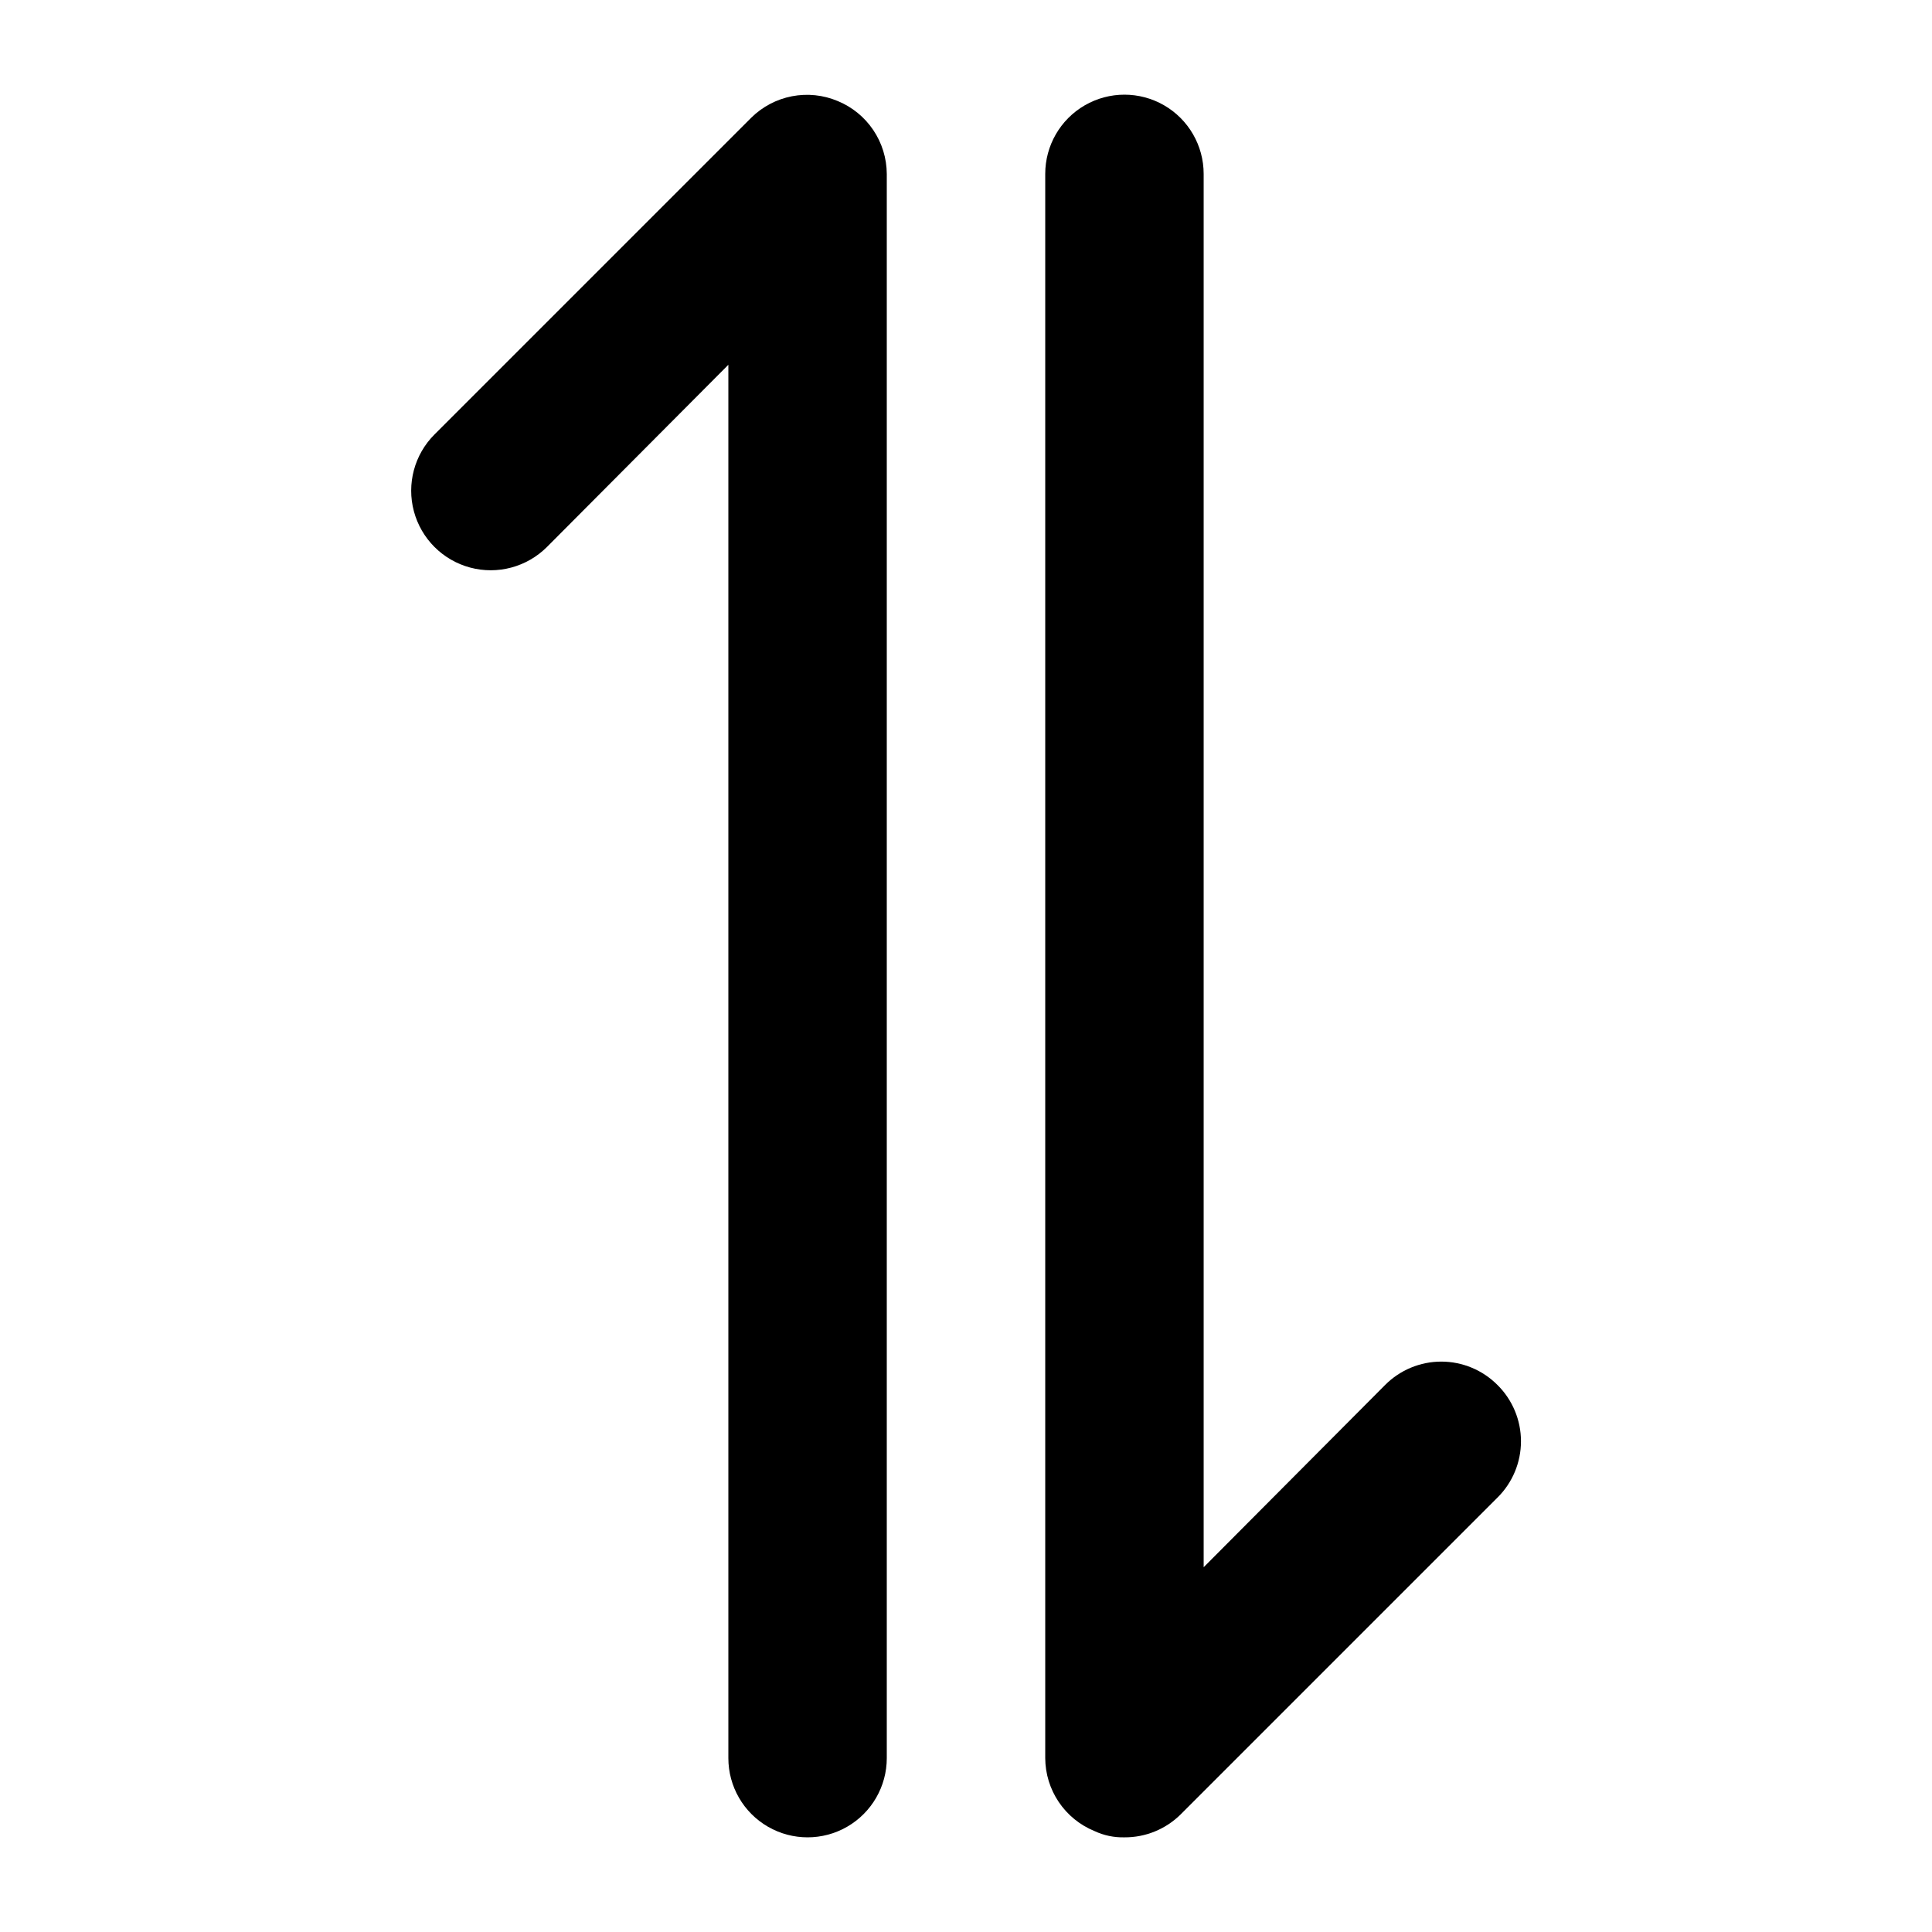
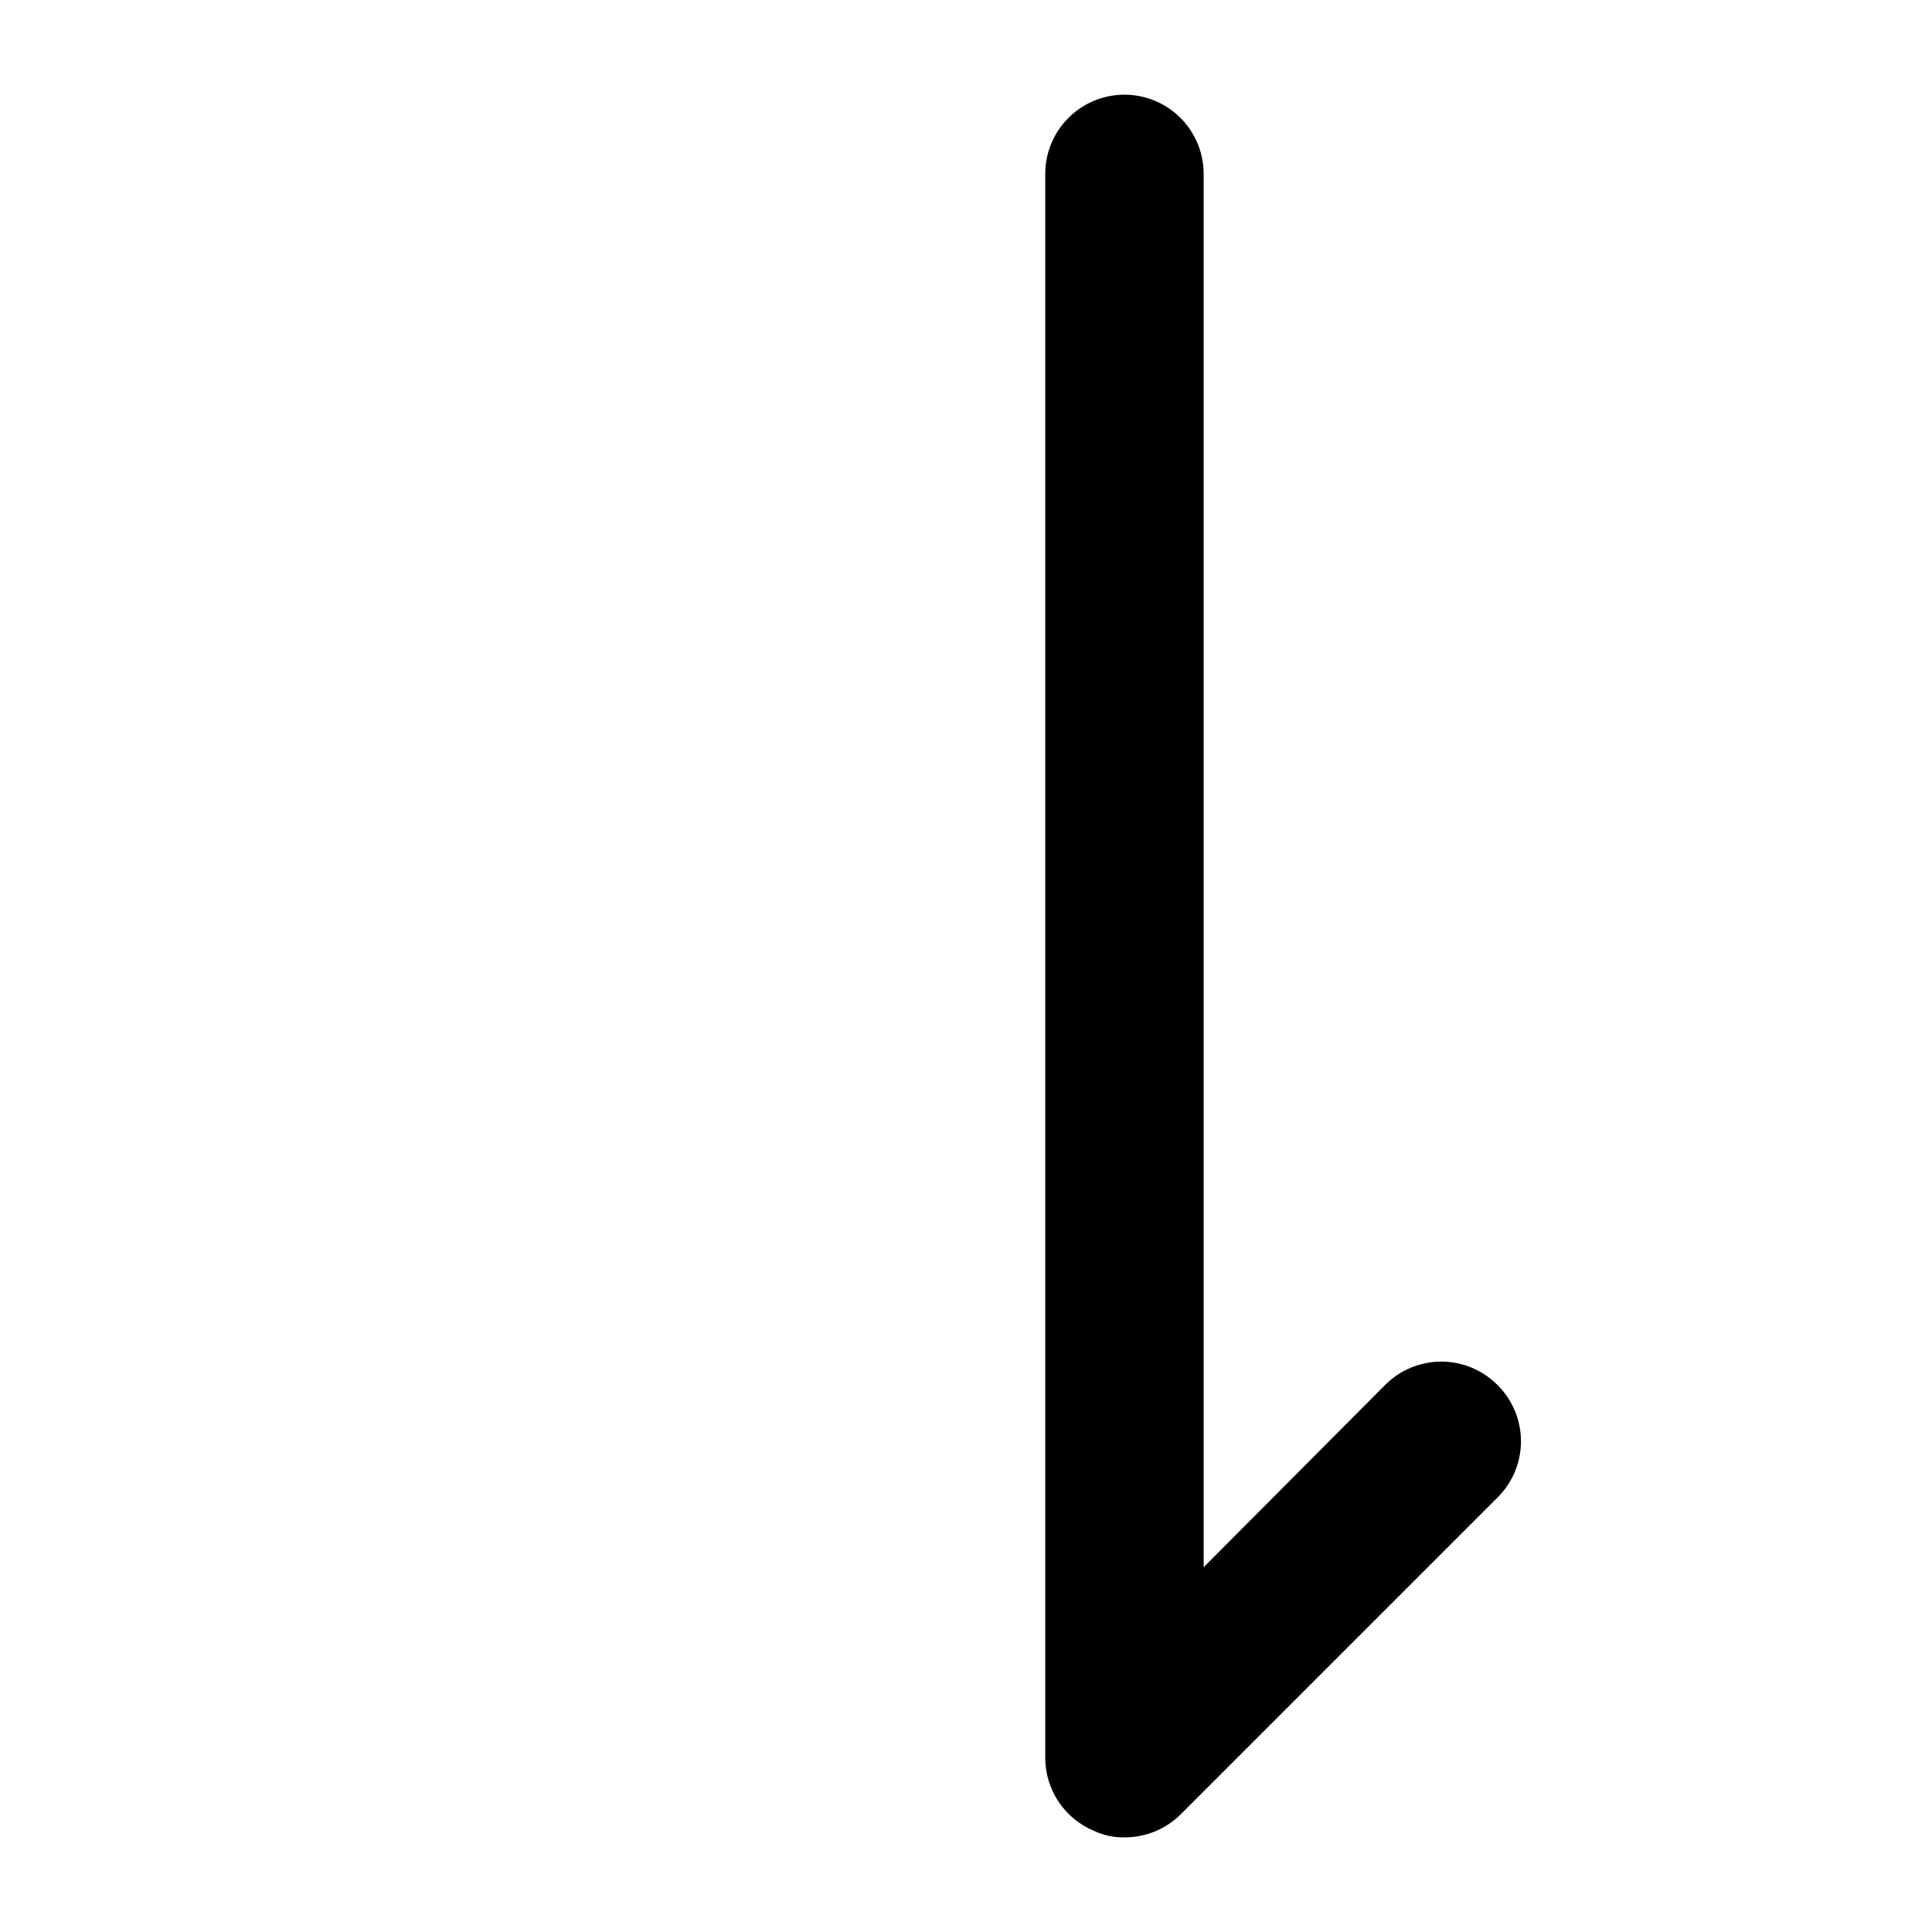
<svg xmlns="http://www.w3.org/2000/svg" fill="#000000" width="800px" height="800px" version="1.1" viewBox="144 144 512 512">
  <g>
-     <path d="m365.99 170.77c-3.824-1.609-8.035-2.047-12.109-1.262-4.07 0.785-7.82 2.758-10.773 5.668l-83.969 83.969c-5.324 5.324-7.402 13.086-5.453 20.359s7.629 12.957 14.902 14.906c7.273 1.949 15.035-0.133 20.359-5.457l48.074-48.281v369.25c0 7.5 4 14.43 10.496 18.18 6.492 3.75 14.496 3.75 20.992 0 6.492-3.75 10.496-10.68 10.496-18.18v-419.84c-0.023-4.144-1.27-8.191-3.586-11.625-2.316-3.438-5.598-6.113-9.43-7.688z" />
    <path d="m540.86 511.05c-3.941-3.973-9.309-6.211-14.906-6.211-5.594 0-10.961 2.238-14.902 6.211l-48.07 48.281v-369.25c0-7.5-4.004-14.43-10.496-18.18-6.496-3.75-14.5-3.75-20.992 0-6.496 3.75-10.496 10.68-10.496 18.18v419.84c0.02 4.144 1.266 8.191 3.582 11.629 2.316 3.438 5.598 6.109 9.43 7.684 2.492 1.176 5.227 1.75 7.981 1.68 5.578 0.035 10.941-2.156 14.902-6.086l83.969-83.969c3.973-3.941 6.211-9.309 6.211-14.906 0-5.594-2.238-10.961-6.211-14.902z" />
  </g>
</svg>